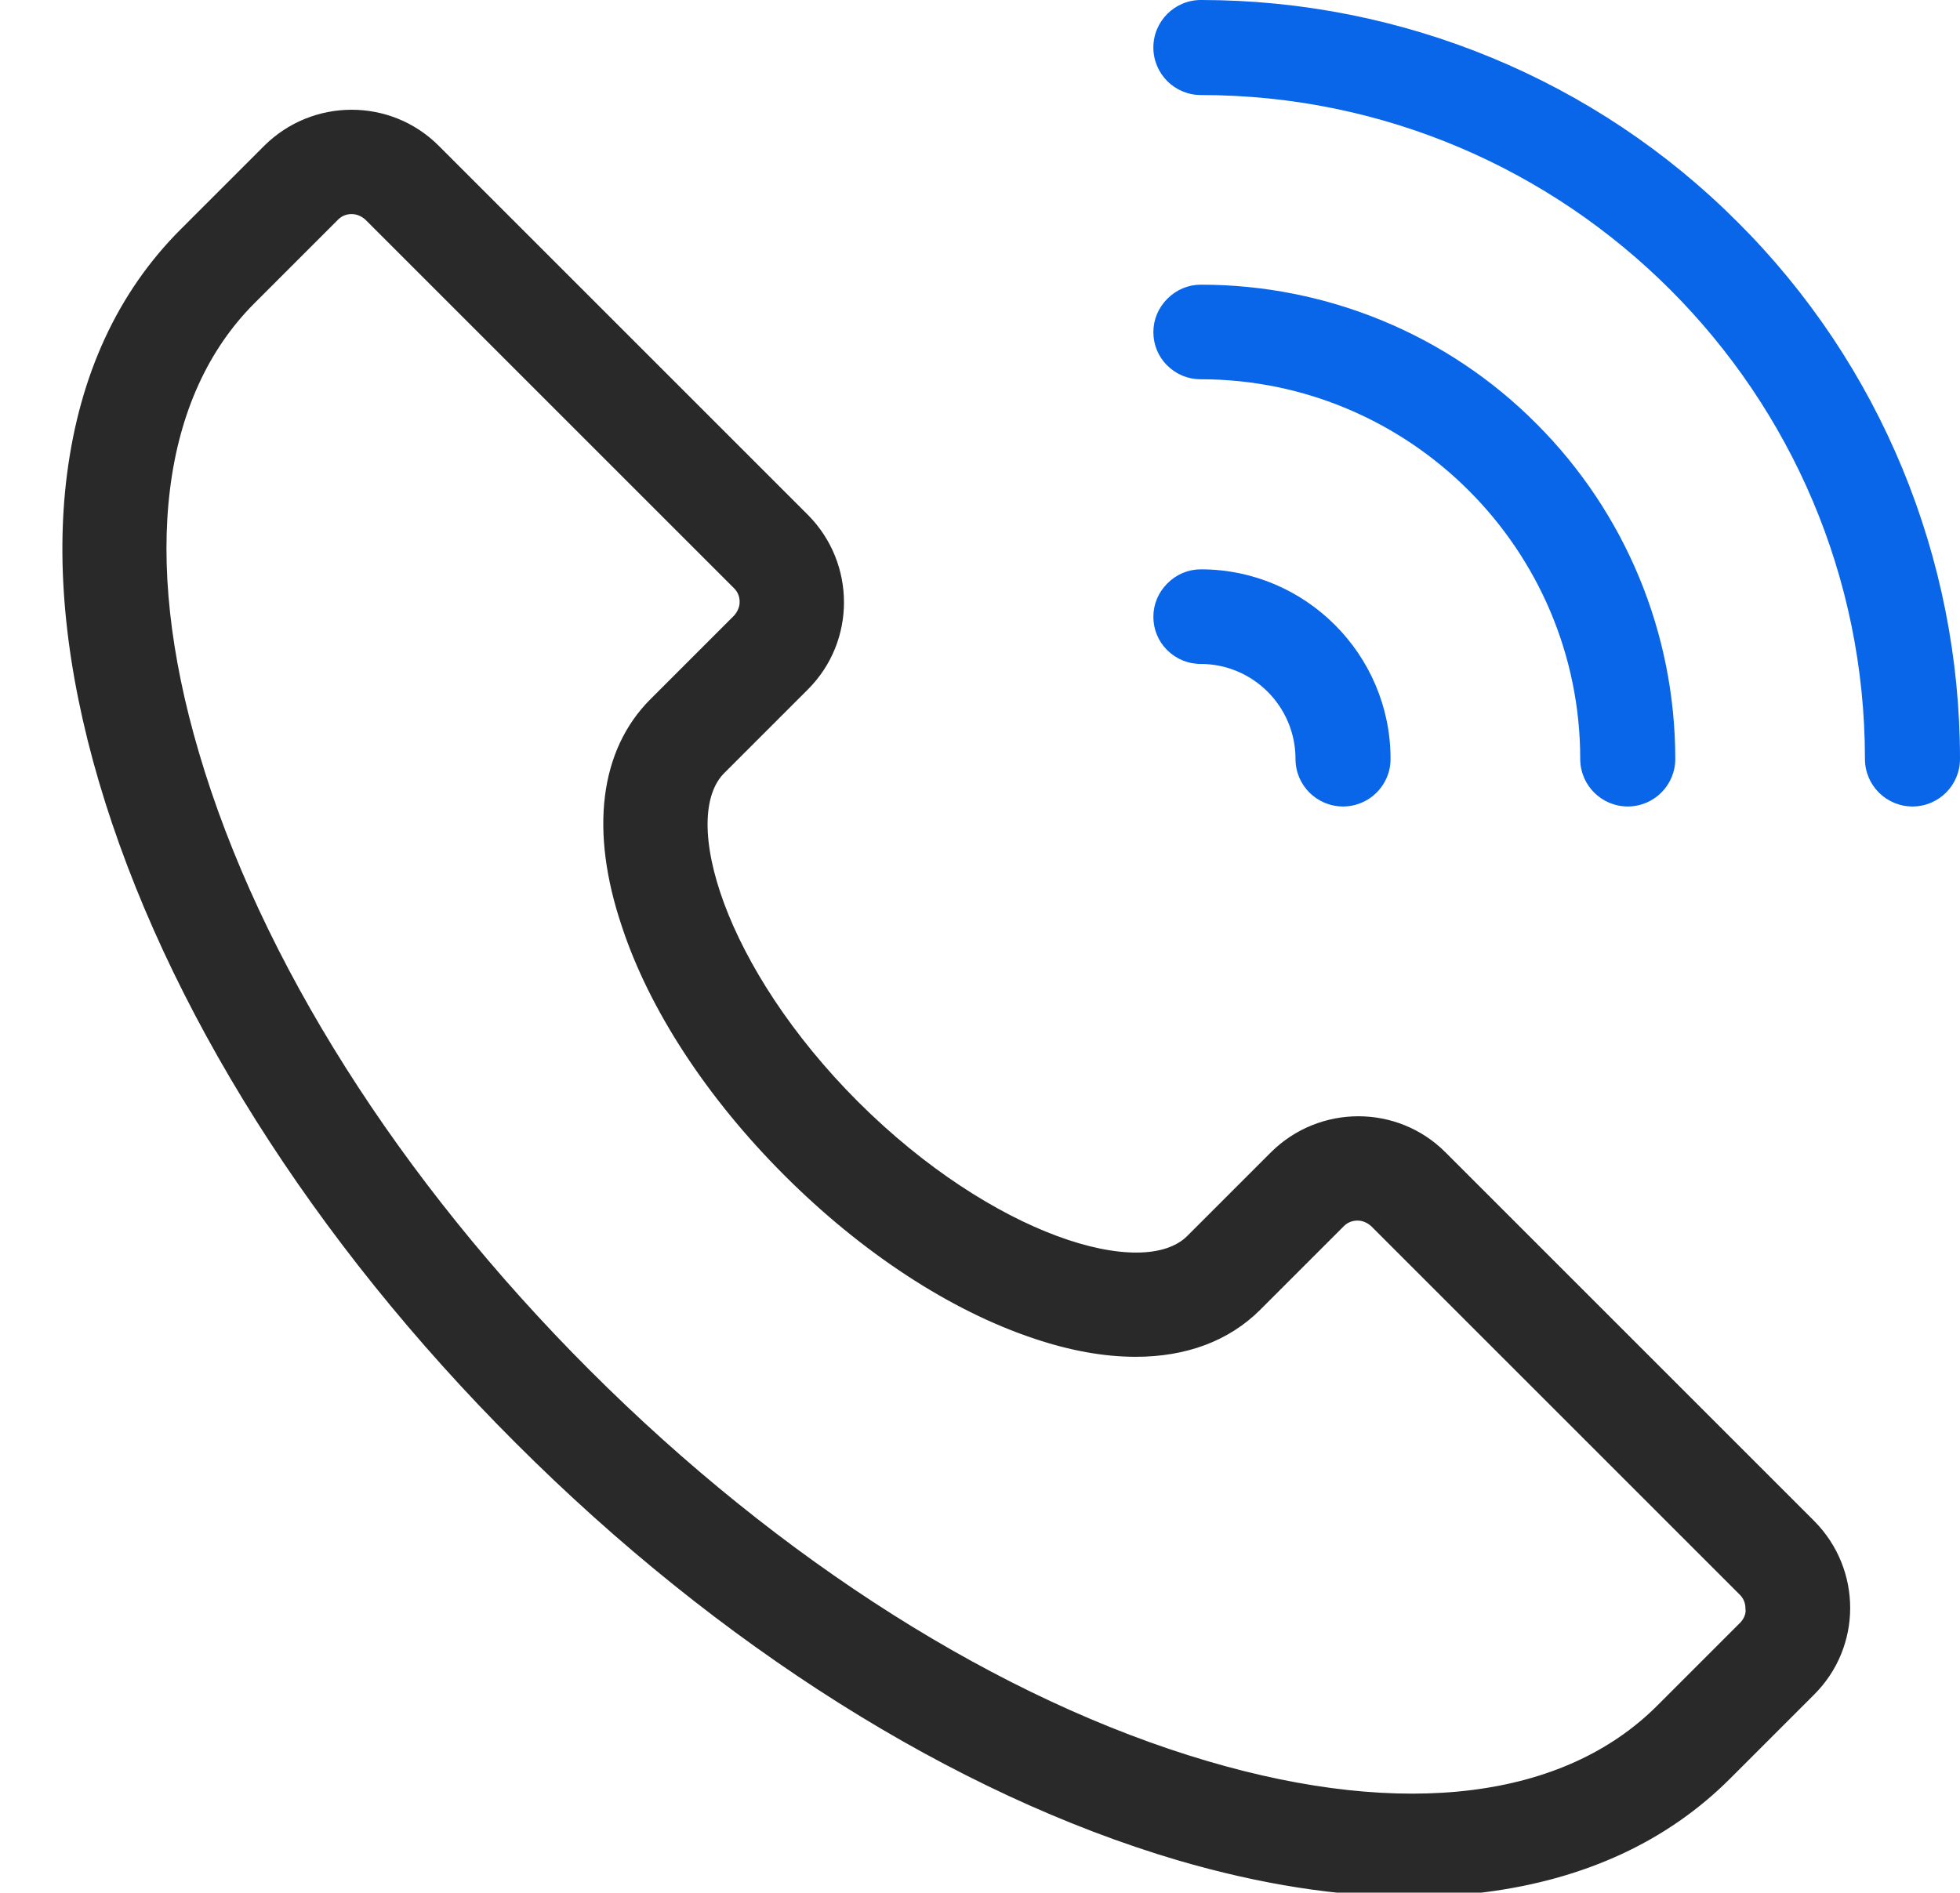
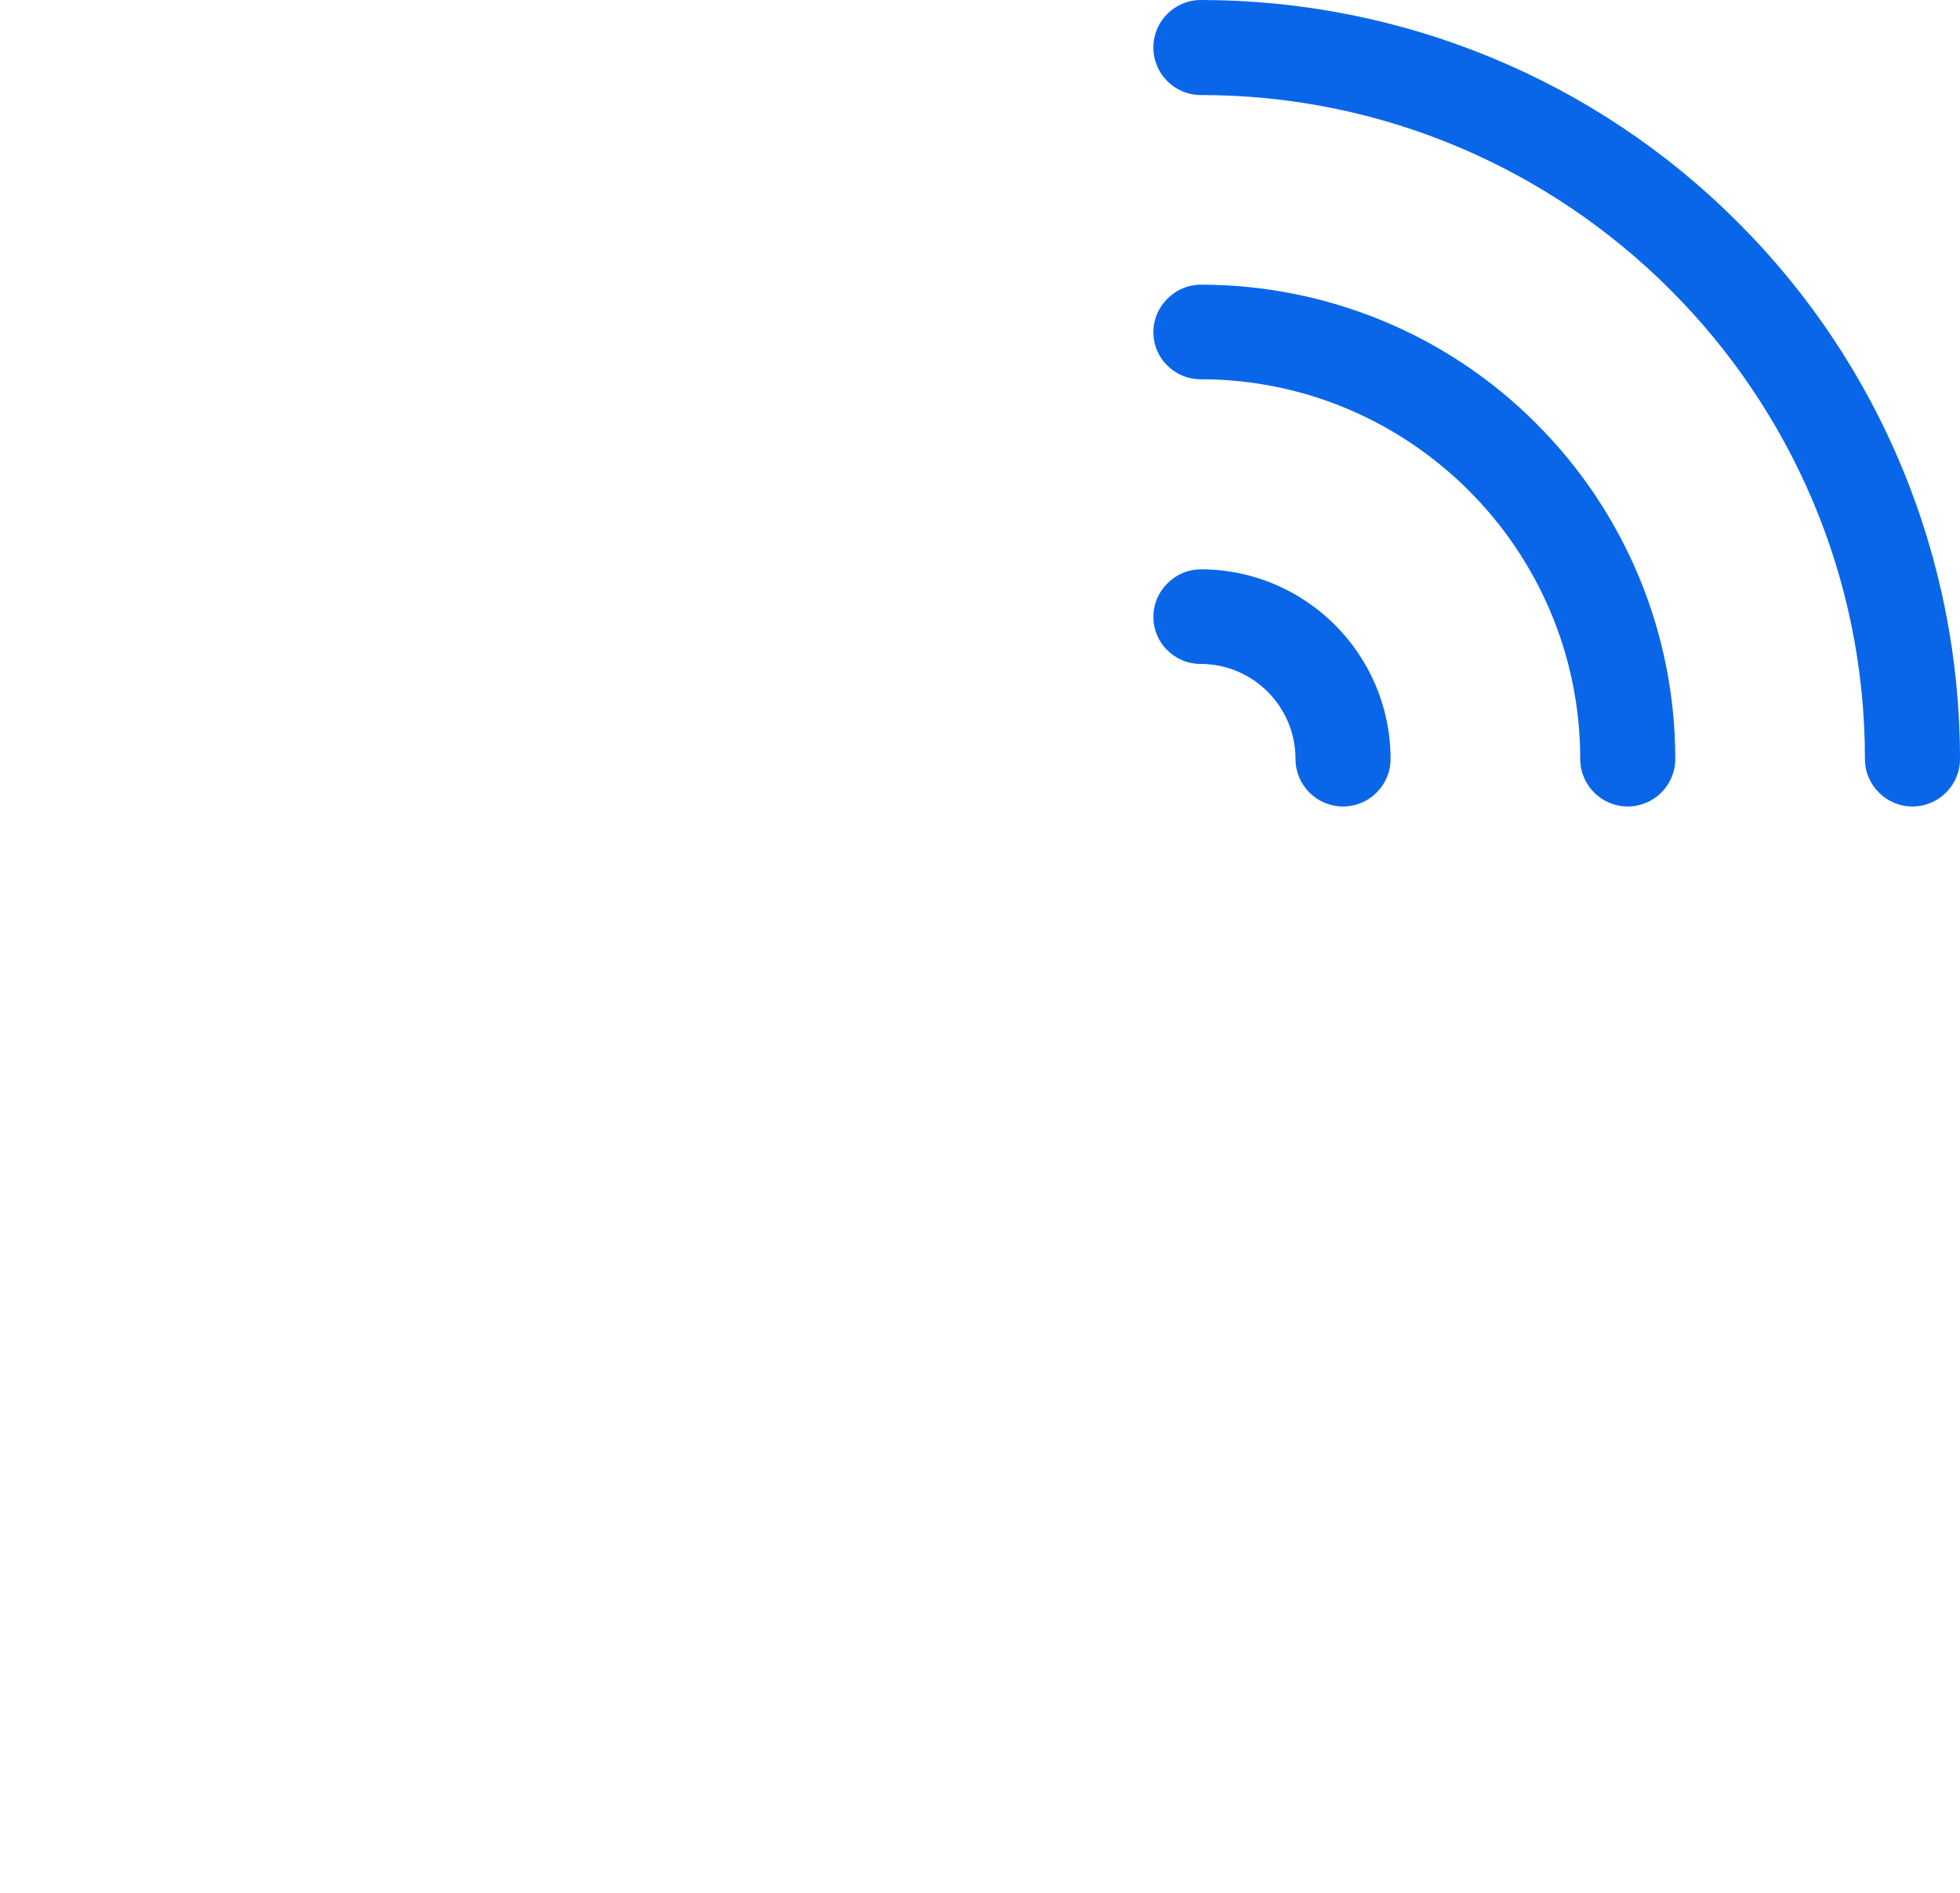
<svg xmlns="http://www.w3.org/2000/svg" version="1.1" id="图层_1" x="0px" y="0px" viewBox="0 0 433 418.2" style="enable-background:new 0 0 433 418.2;" xml:space="preserve">
  <style type="text/css">
	.st0{fill:#292929;}
	.st1{fill:#0A66E9;}
	.st2{fill:#292929;stroke:#292929;stroke-width:2;stroke-miterlimit:10;}
	.st3{fill:none;stroke:#292929;stroke-width:22;stroke-linecap:round;stroke-miterlimit:10;}
</style>
  <g>
-     <path class="st2" d="M400.1,336.8l-81.5-81.5c-10.2-10.2-26.8-10.2-37.1,0L263,273.8c-10.5,10.5-44.4,0-74.1-29.6   c-29.7-29.7-40.1-63.6-29.6-74.1l0,0l18.5-18.5c10.2-10.2,10.2-26.8,0-37.1L96.2,32.9c-10.2-10.2-26.8-10.2-37.1,0L40.6,51.4   c-13.7,13.7-22,31.7-24.8,53.5c-2.6,20.2-0.2,43,7,67.5c14.5,49.3,47.1,101.1,91.9,145.8c44.8,44.8,96.6,77.4,145.8,91.9   c18.1,5.3,35.3,8,51.2,8c5.5,0,10.9-0.3,16.3-1c21.8-2.8,39.8-11.1,53.5-24.8l18.5-18.5C410.3,363.6,410.3,347.1,400.1,336.8z    M385.3,359.1l-18.5,18.5c-20.9,20.9-56.5,25.4-100.3,12.5c-45.9-13.5-94.6-44.3-136.9-86.6c-42.3-42.3-73.1-91-86.6-136.9   c-12.9-43.7-8.4-79.4,12.5-100.3l18.5-18.5c1-1,2.3-1.5,3.7-1.5c1.4,0,2.7,0.6,3.7,1.5l81.5,81.5c1,1,1.5,2.3,1.5,3.7   c0,1.4-0.6,2.7-1.5,3.7l-18.5,18.5c-10.9,10.9-13.1,28.3-6.1,49.1C144.3,222.6,157,242,174,259c17,17,36.4,29.7,54.7,35.8   c8,2.7,15.4,4,22.2,4c10.9,0,20.1-3.4,26.8-10.1l18.5-18.5c1-1,2.3-1.5,3.7-1.5c1.4,0,2.7,0.6,3.7,1.5l81.5,81.5   c1,1,1.5,2.3,1.5,3.7C386.8,356.7,386.2,358.1,385.3,359.1z" />
    <path class="st1" d="M254.8,73.4c0-2.8,1.1-5.4,3.1-7.4c2-2,4.6-3.1,7.4-3.1c27.8,0,54.5,11,74.1,30.7   c19.7,19.7,30.7,46.3,30.7,74.1c0,5.8-4.7,10.5-10.5,10.5c-5.8,0-10.5-4.7-10.5-10.5c0-46.2-37.6-83.9-83.9-83.9   c-2.8,0-5.4-1.1-7.4-3.1C255.9,78.8,254.8,76.2,254.8,73.4L254.8,73.4z" />
    <path class="st1" d="M254.8,136.3c0-2.8,1.1-5.4,3.1-7.4c2-2,4.6-3.1,7.4-3.1c23.1,0,41.9,18.8,41.9,41.9c0,5.8-4.7,10.5-10.5,10.5   c-5.8,0-10.5-4.7-10.5-10.5c0-11.6-9.4-21-21-21c-2.8,0-5.4-1.1-7.4-3.1C255.9,141.7,254.8,139.1,254.8,136.3L254.8,136.3z" />
    <path class="st1" d="M433,167.7c0,5.8-4.7,10.5-10.5,10.5c-5.8,0-10.5-4.7-10.5-10.5C412,86.8,346.2,21,265.3,21   c-5.8,0-10.5-4.7-10.5-10.5c0-5.8,4.7-10.5,10.5-10.5c44.5,0,87.2,17.6,118.6,49.1C415.4,80.5,433,123.2,433,167.7L433,167.7z" />
  </g>
</svg>